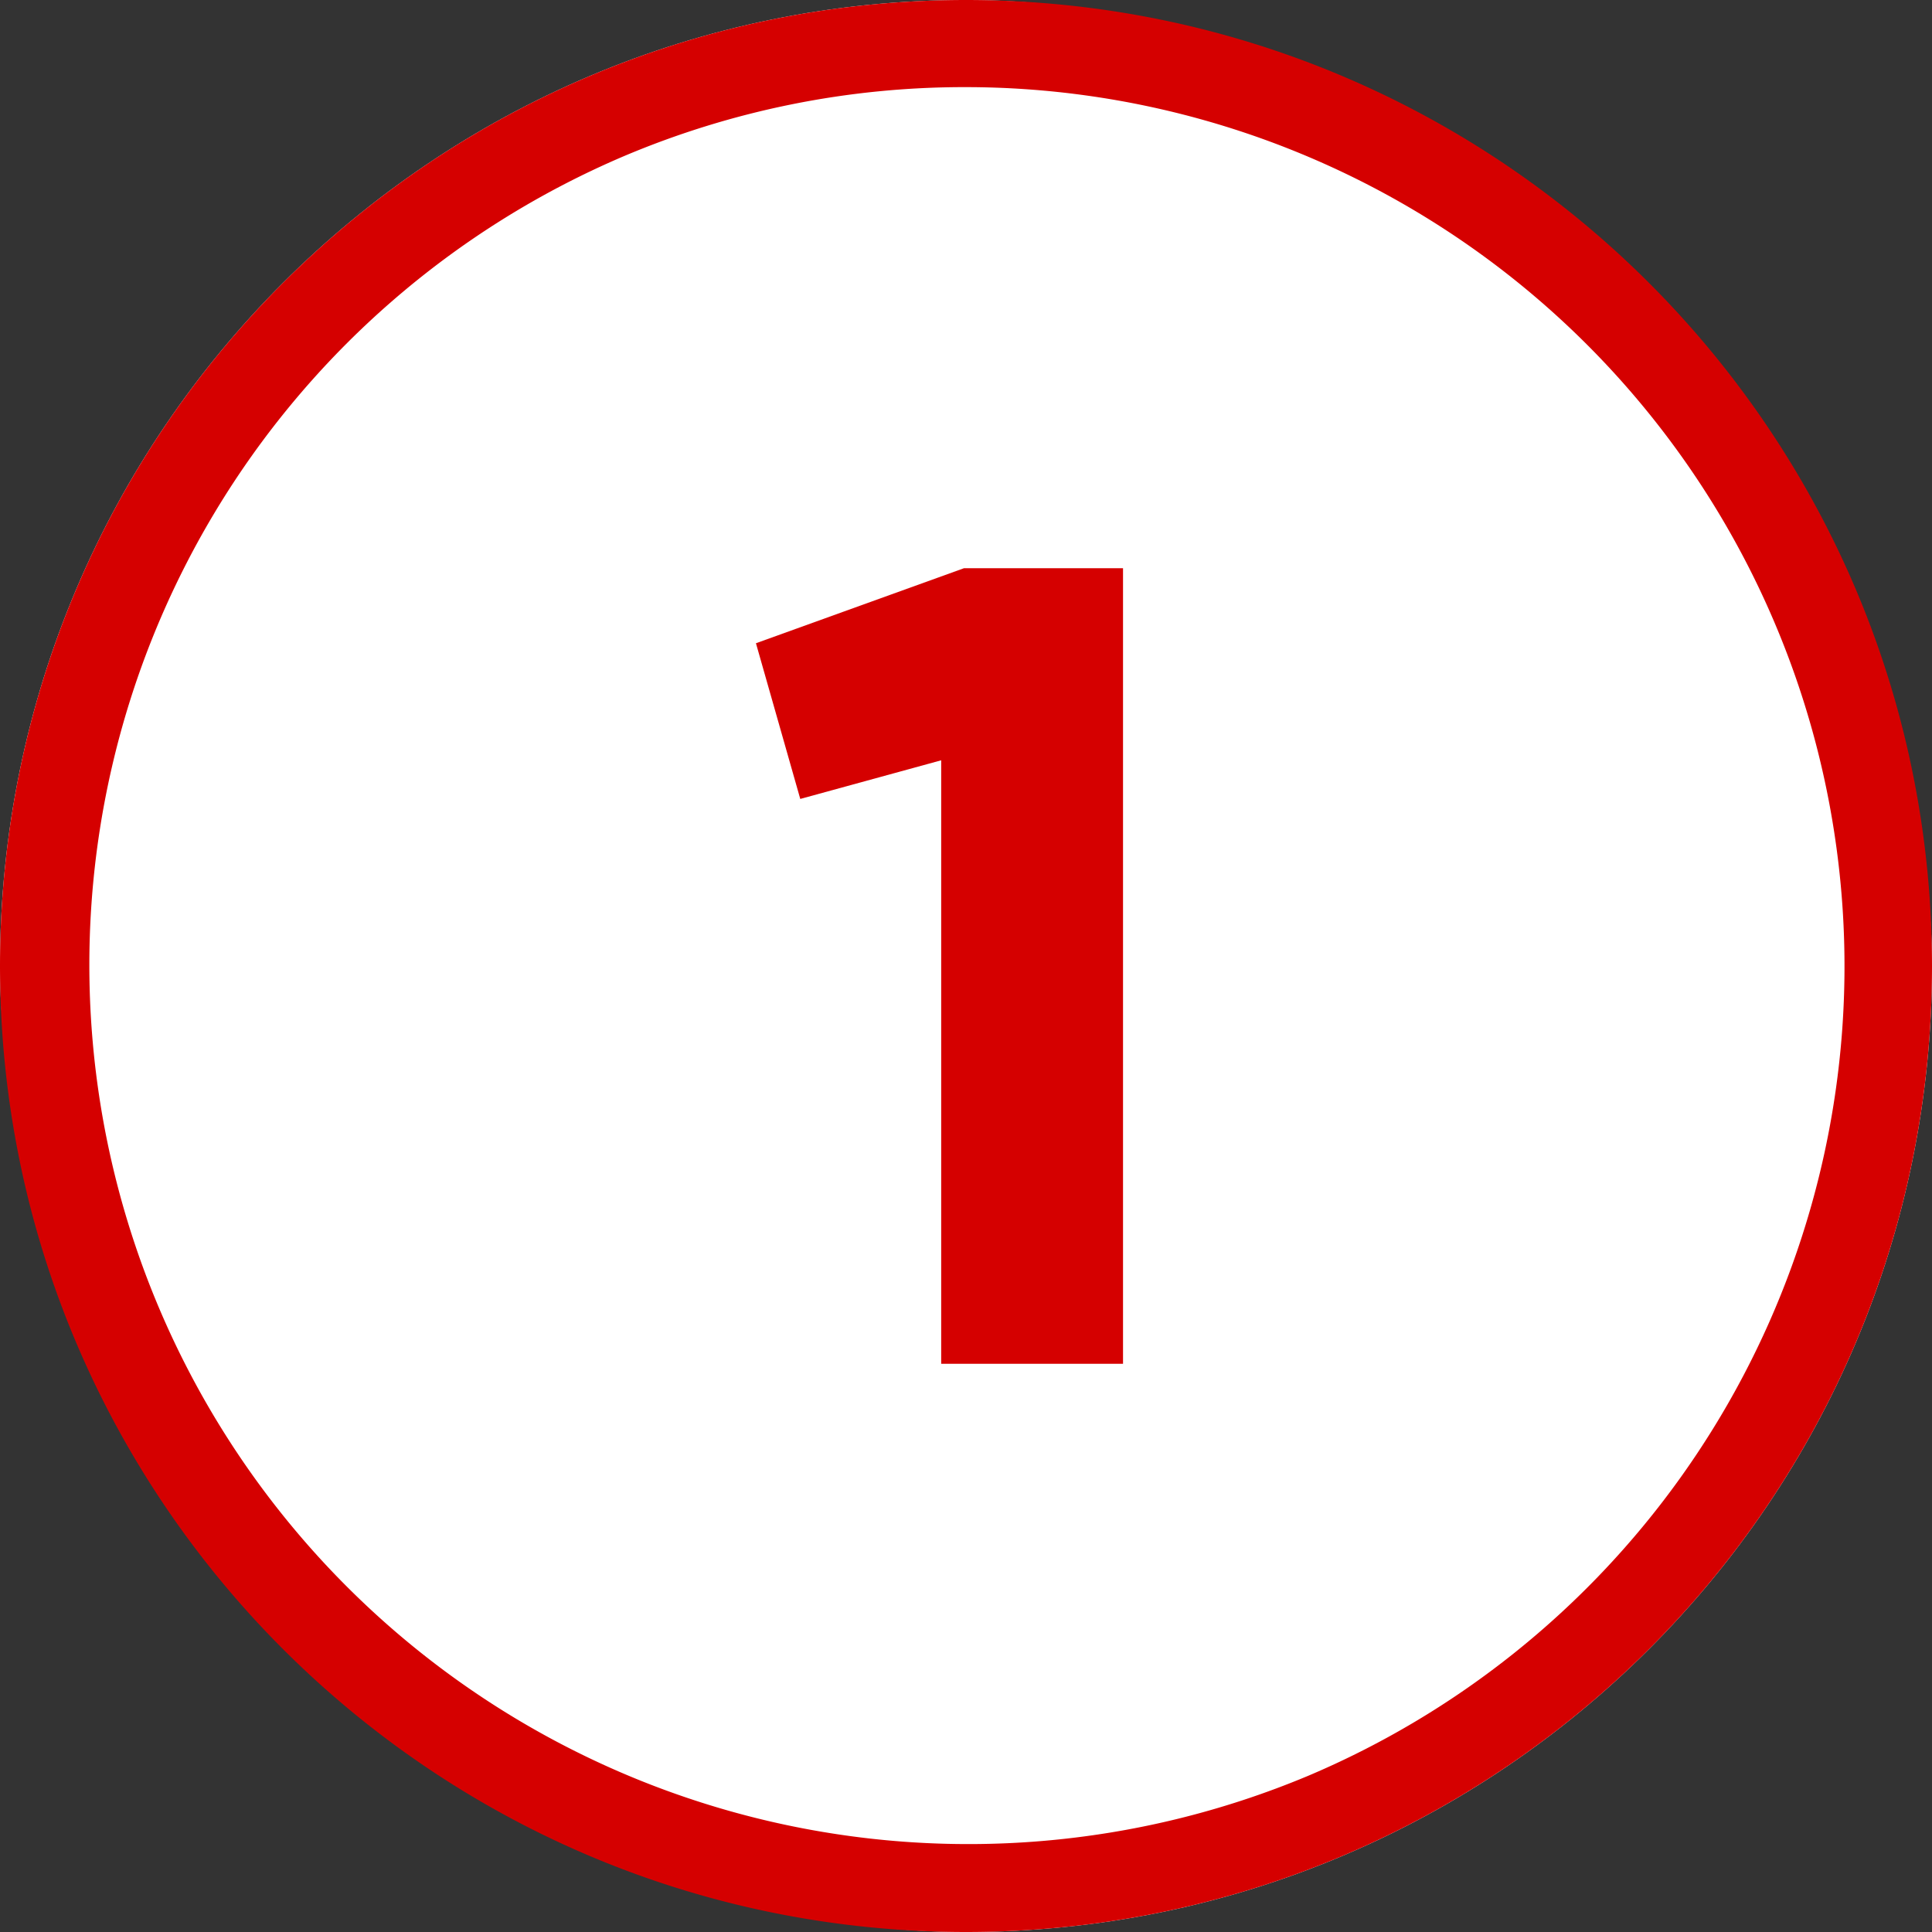
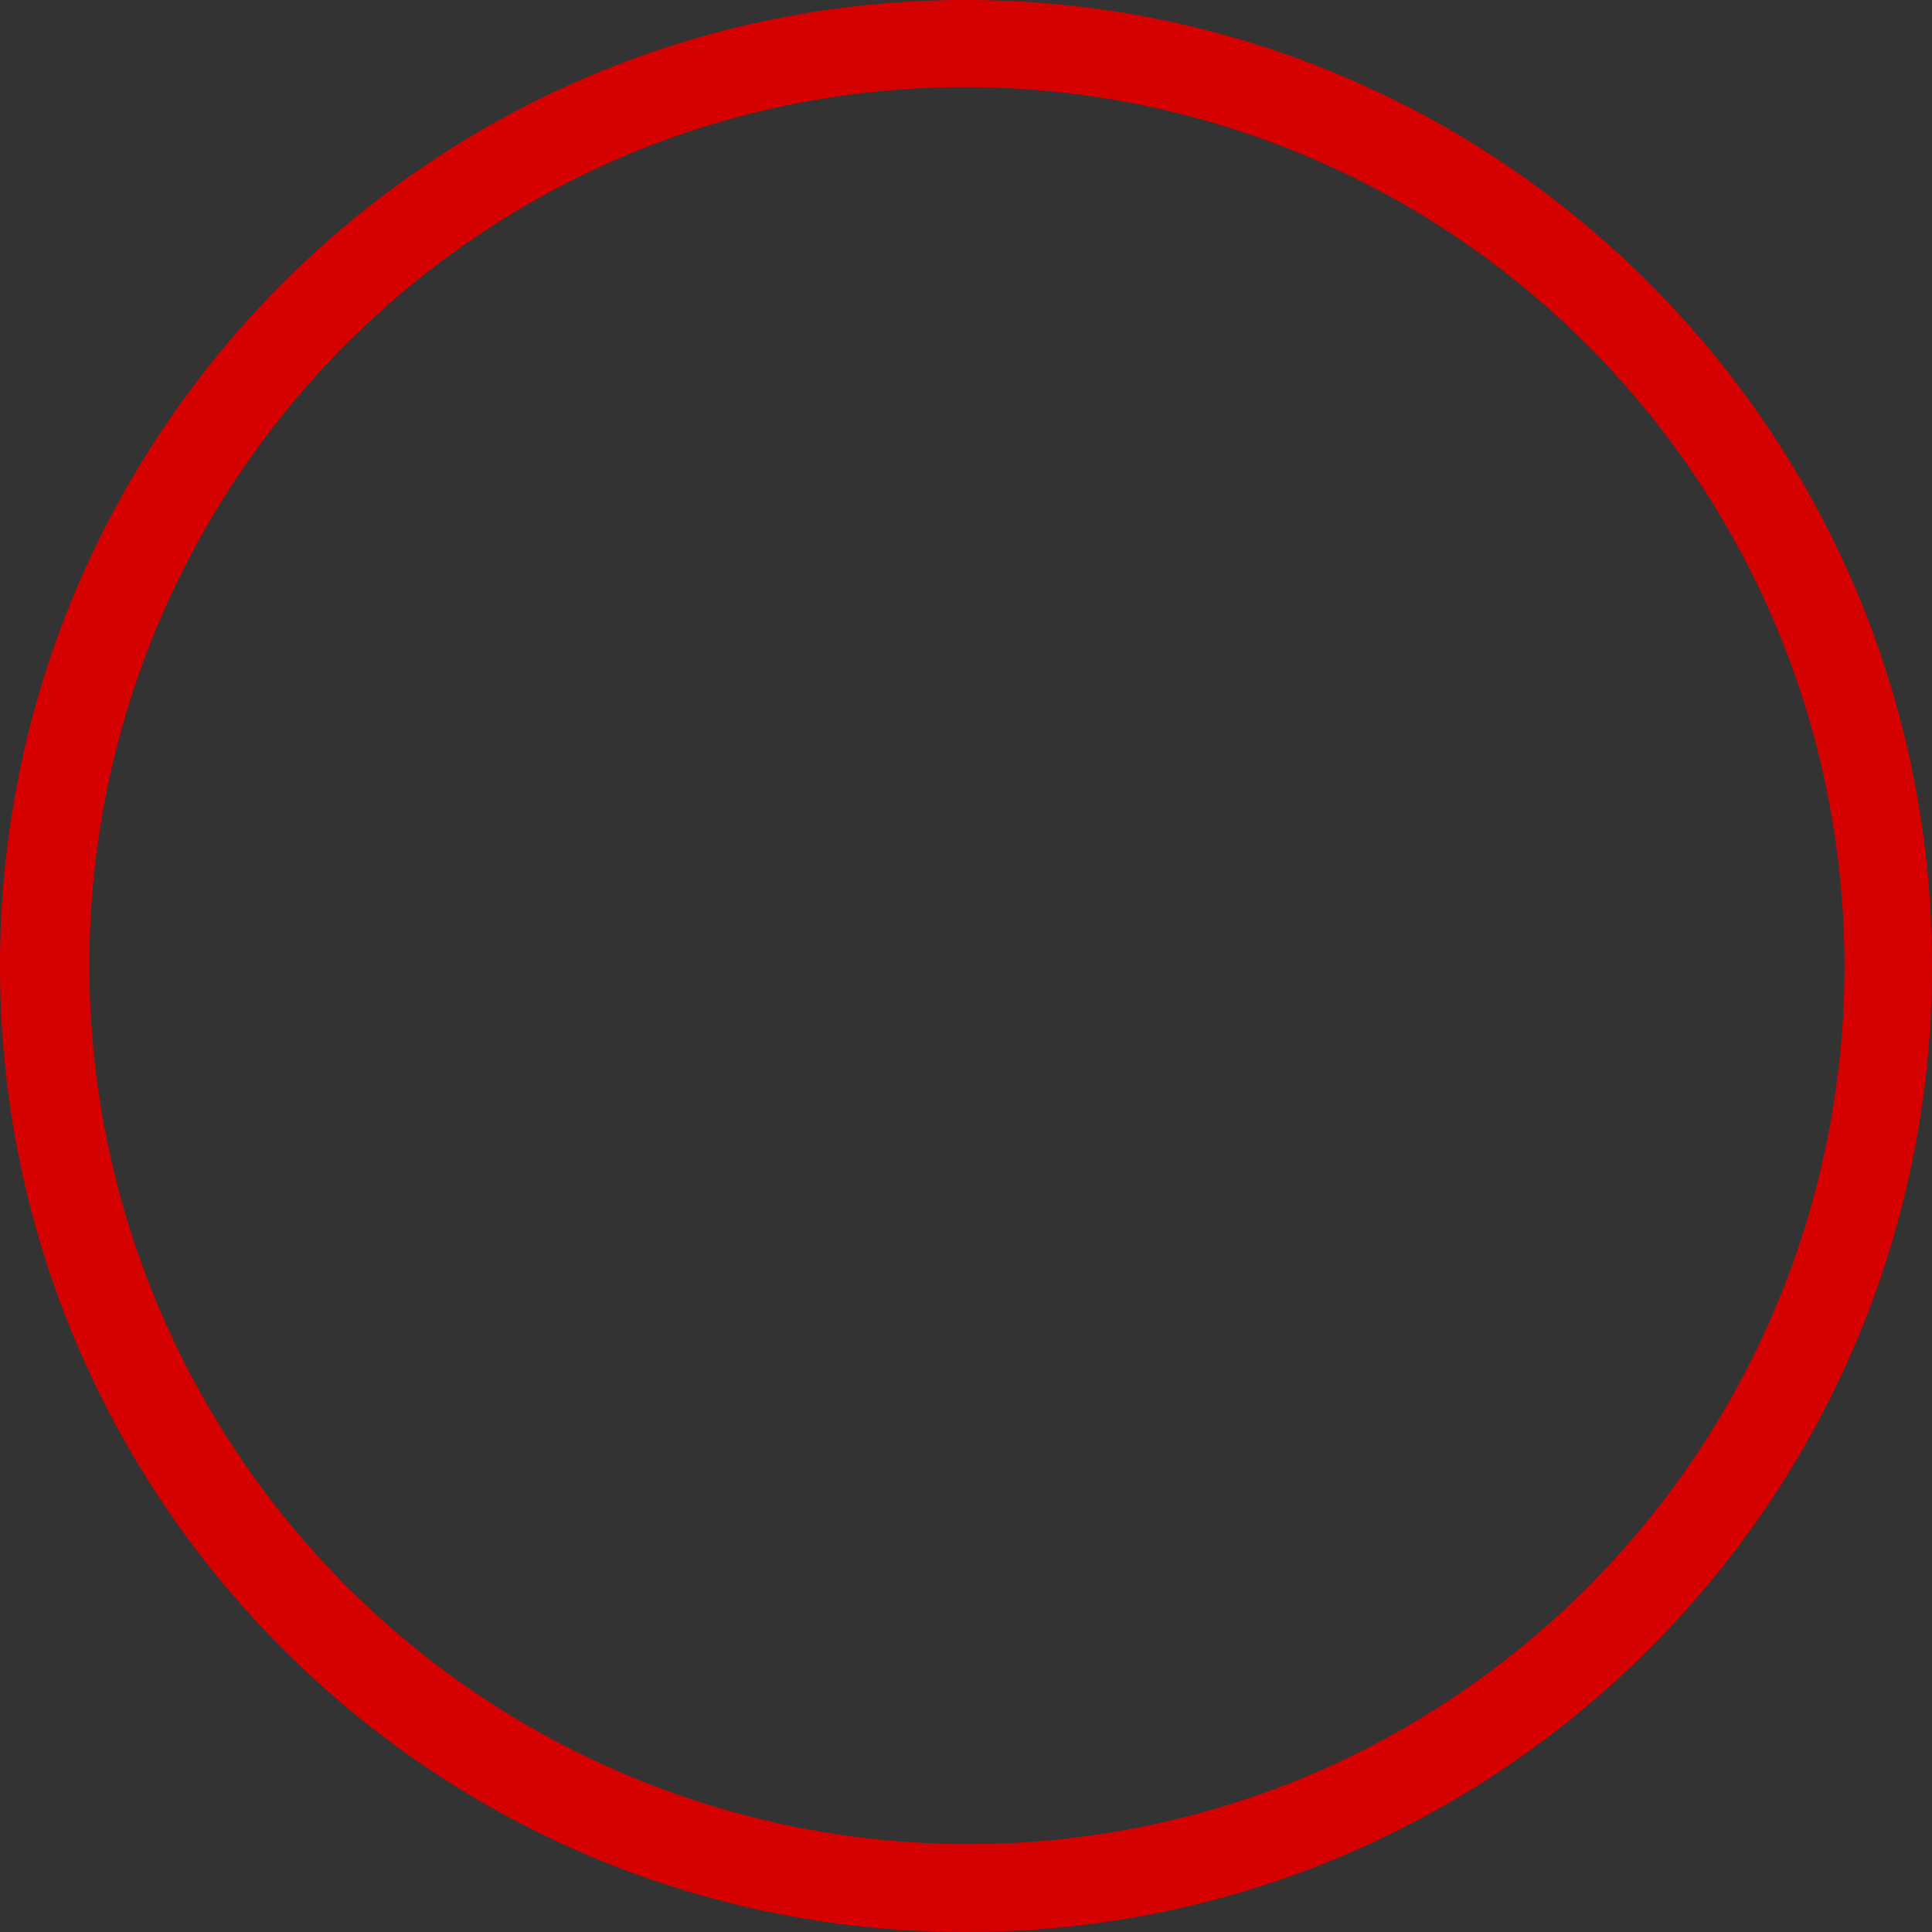
<svg xmlns="http://www.w3.org/2000/svg" height="512" viewBox="0 0 510 510" width="512">
  <rect x="0" y="0" width="510" height="510" fill="#333333" stroke="none" />
  <g id="Layer_2" data-name="Layer 2">
    <g id="_02.number_1" data-name="02.number_1">
      <g id="background">
-         <rect id="background-2" fill="#fff" height="510" rx="255" width="510" />
-         <path id="background-3" d="m255 23a232.07 232.07 0 0 1 90.3 445.78 232.07 232.07 0 0 1 -180.6-427.56 230.57 230.57 0 0 1 90.3-18.22m0-23c-140.83 0-255 114.17-255 255 0 140.83 114.17 255 255 255 140.83 0 255-114.17 255-255 0-140.83-114.17-255-255-255z" fill="#d50000" data-name="background" />
+         <path id="background-3" d="m255 23a232.07 232.07 0 0 1 90.3 445.78 232.07 232.07 0 0 1 -180.6-427.56 230.57 230.57 0 0 1 90.3-18.22m0-23c-140.83 0-255 114.17-255 255 0 140.83 114.17 255 255 255 140.83 0 255-114.17 255-255 0-140.83-114.17-255-255-255" fill="#d50000" data-name="background" />
      </g>
-       <path d="m296.45 150v210h-48v-159.3l-37.2 10.2-11.7-41.1 54.9-19.8z" fill="#d50000" />
    </g>
  </g>
</svg>